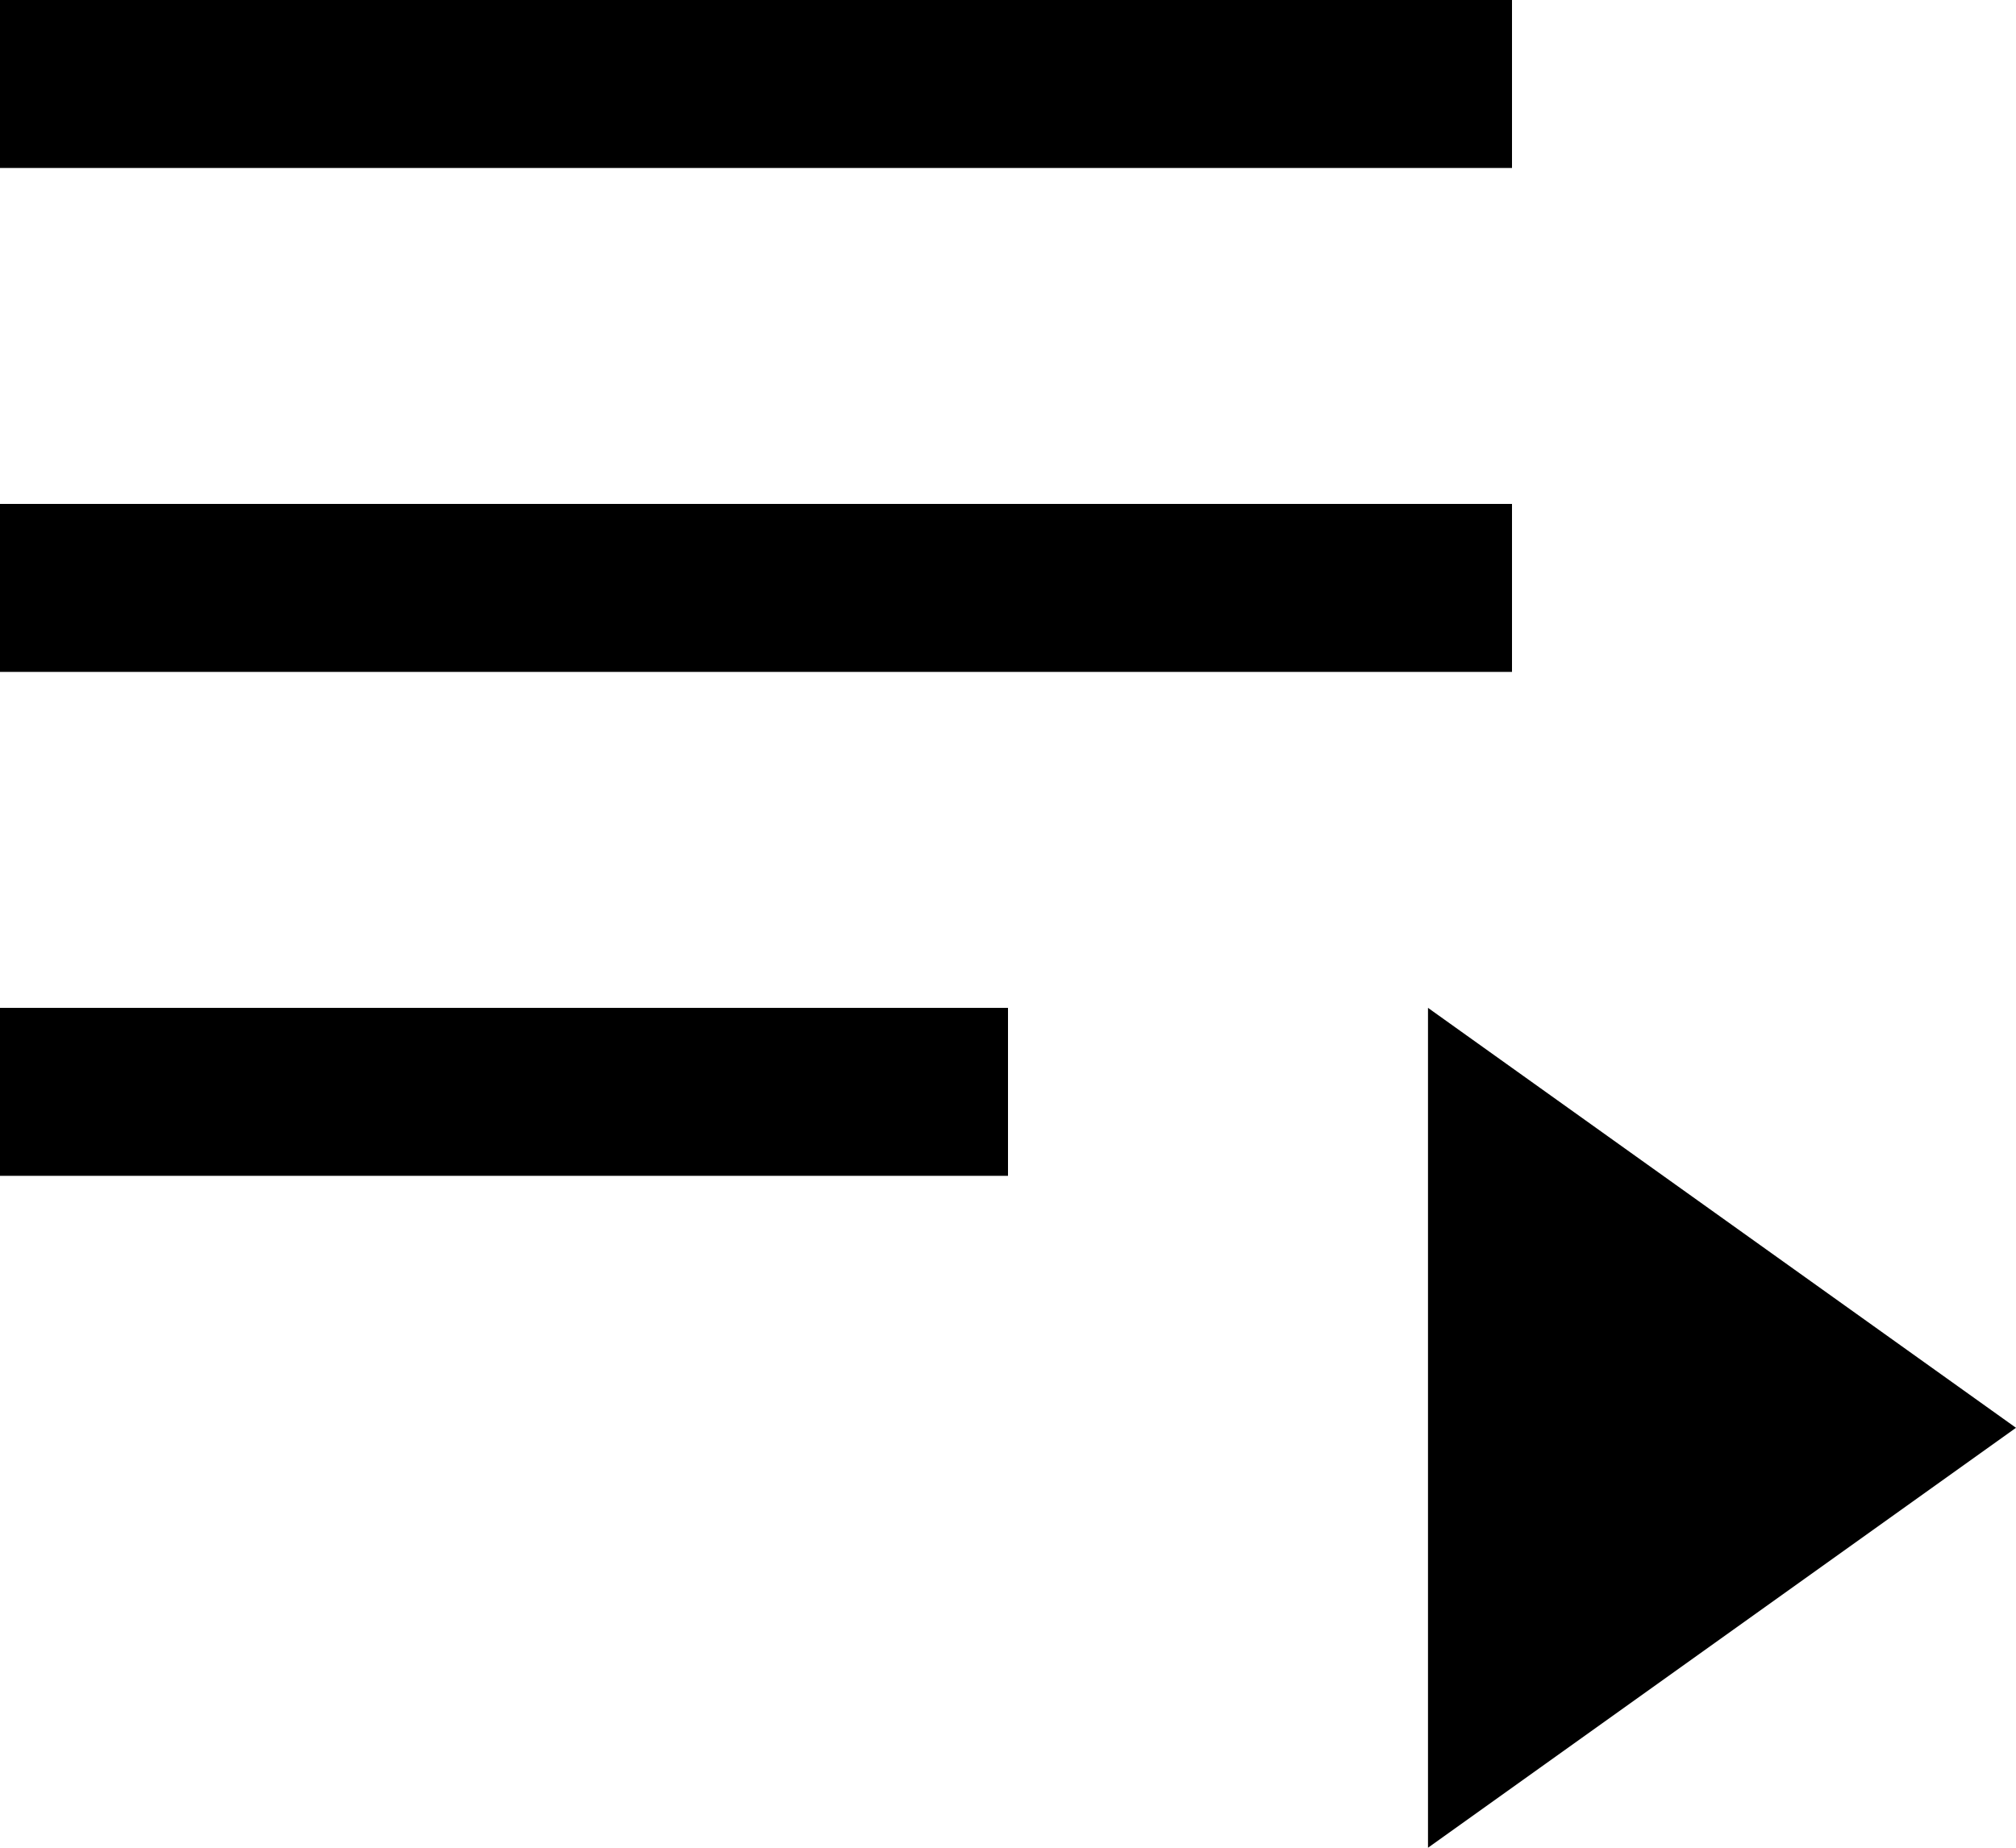
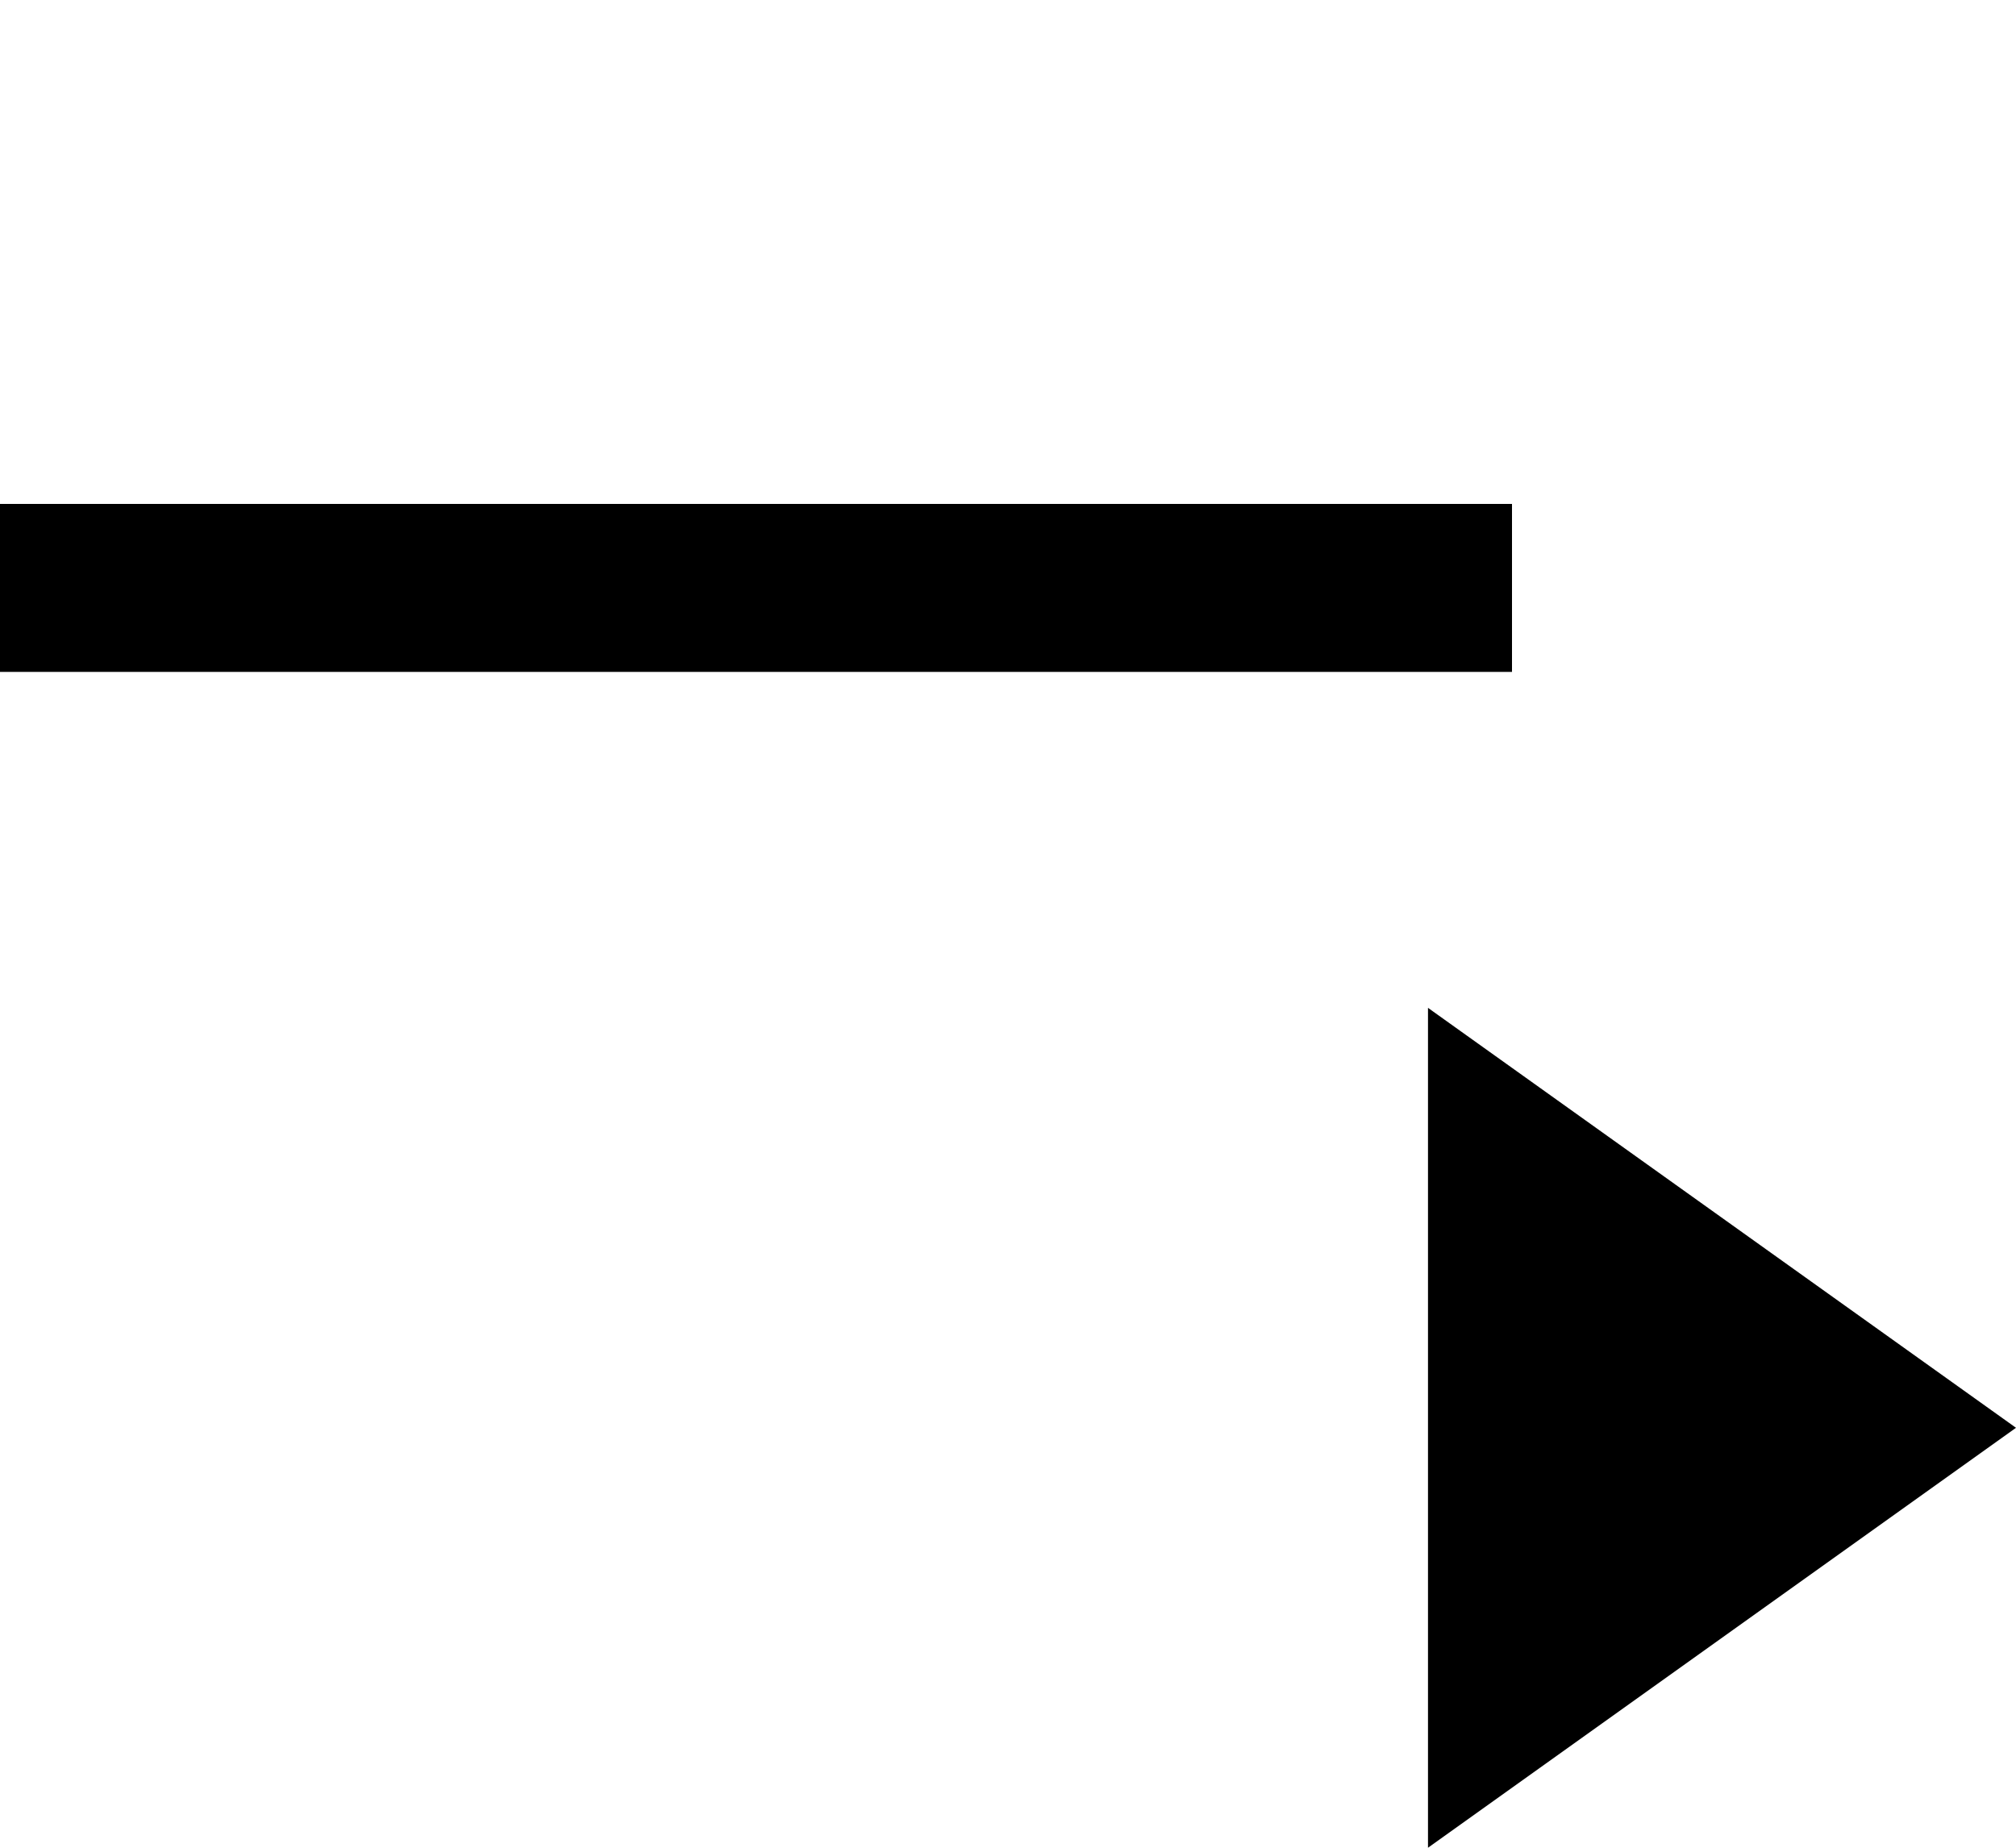
<svg xmlns="http://www.w3.org/2000/svg" id="icon" width="24" height="22" viewBox="0 0 24 22">
-   <rect width="18" height="2" style="stroke-width: 0px;" />
  <rect y="6" width="18" height="2" style="stroke-width: 0px;" />
-   <rect y="12" width="12" height="2" style="stroke-width: 0px;" />
  <polygon points="17 12 24 17 17 22 17 12" style="stroke-width: 0px;" />
</svg>